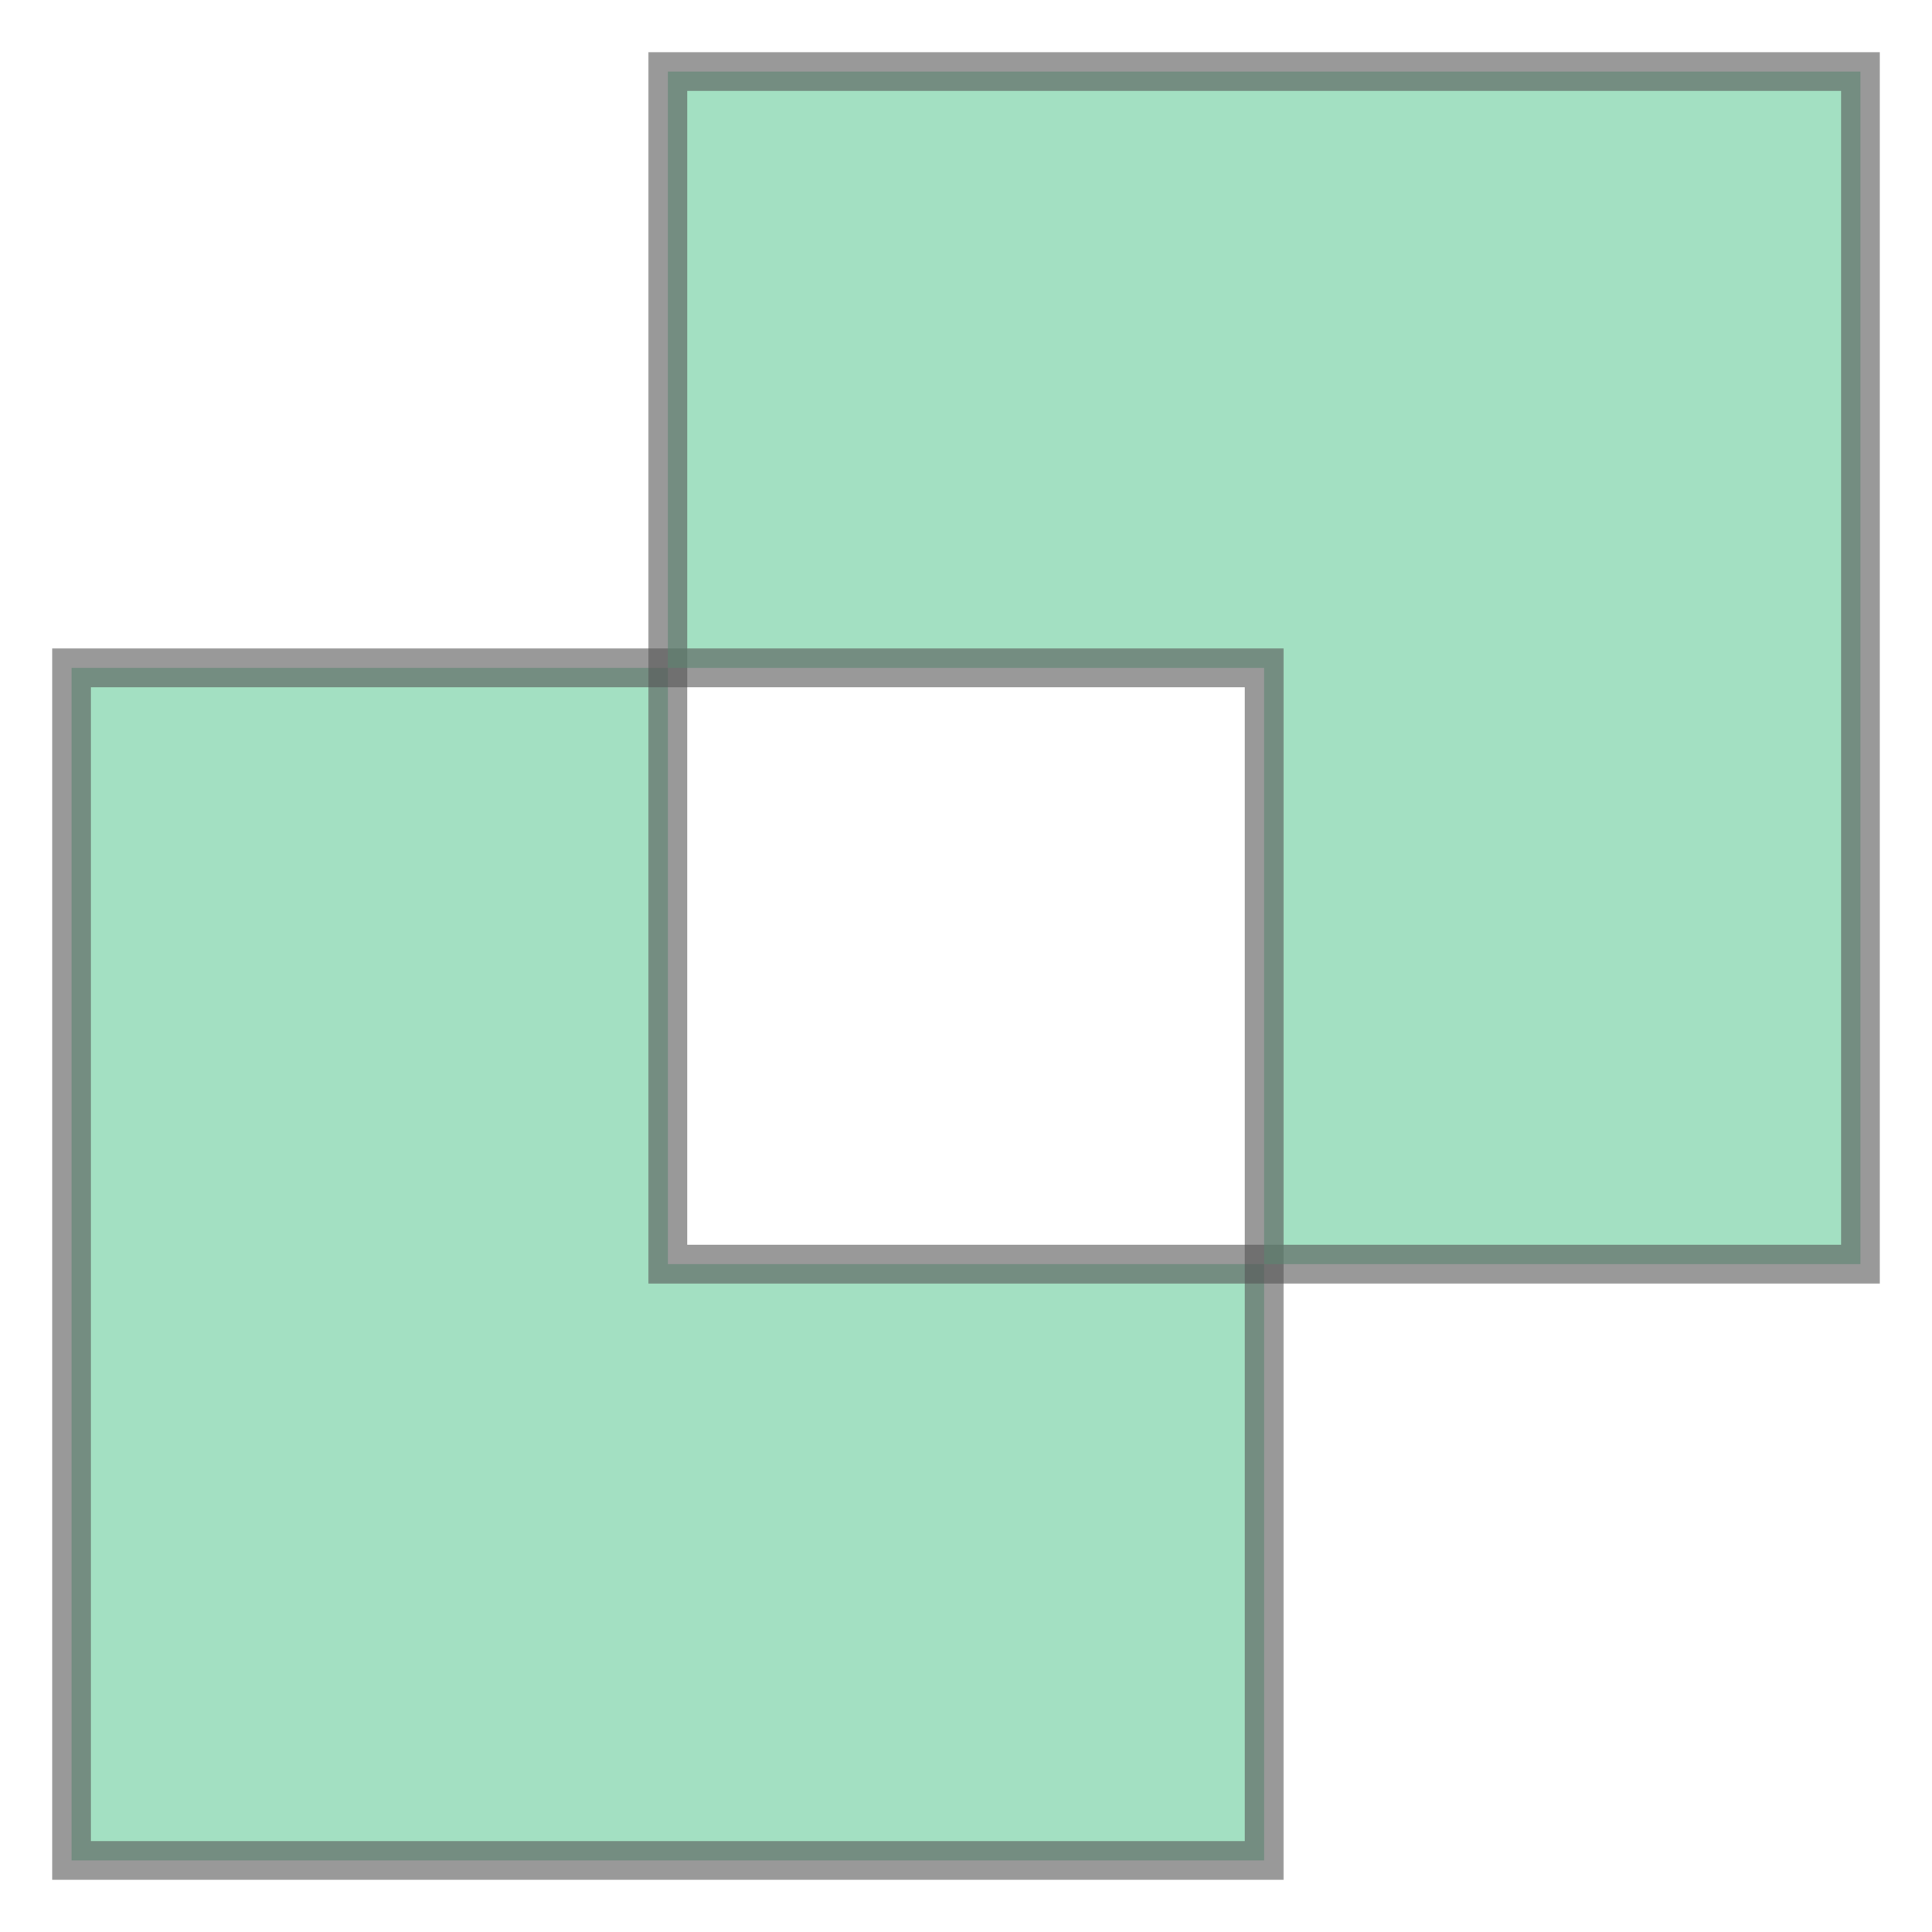
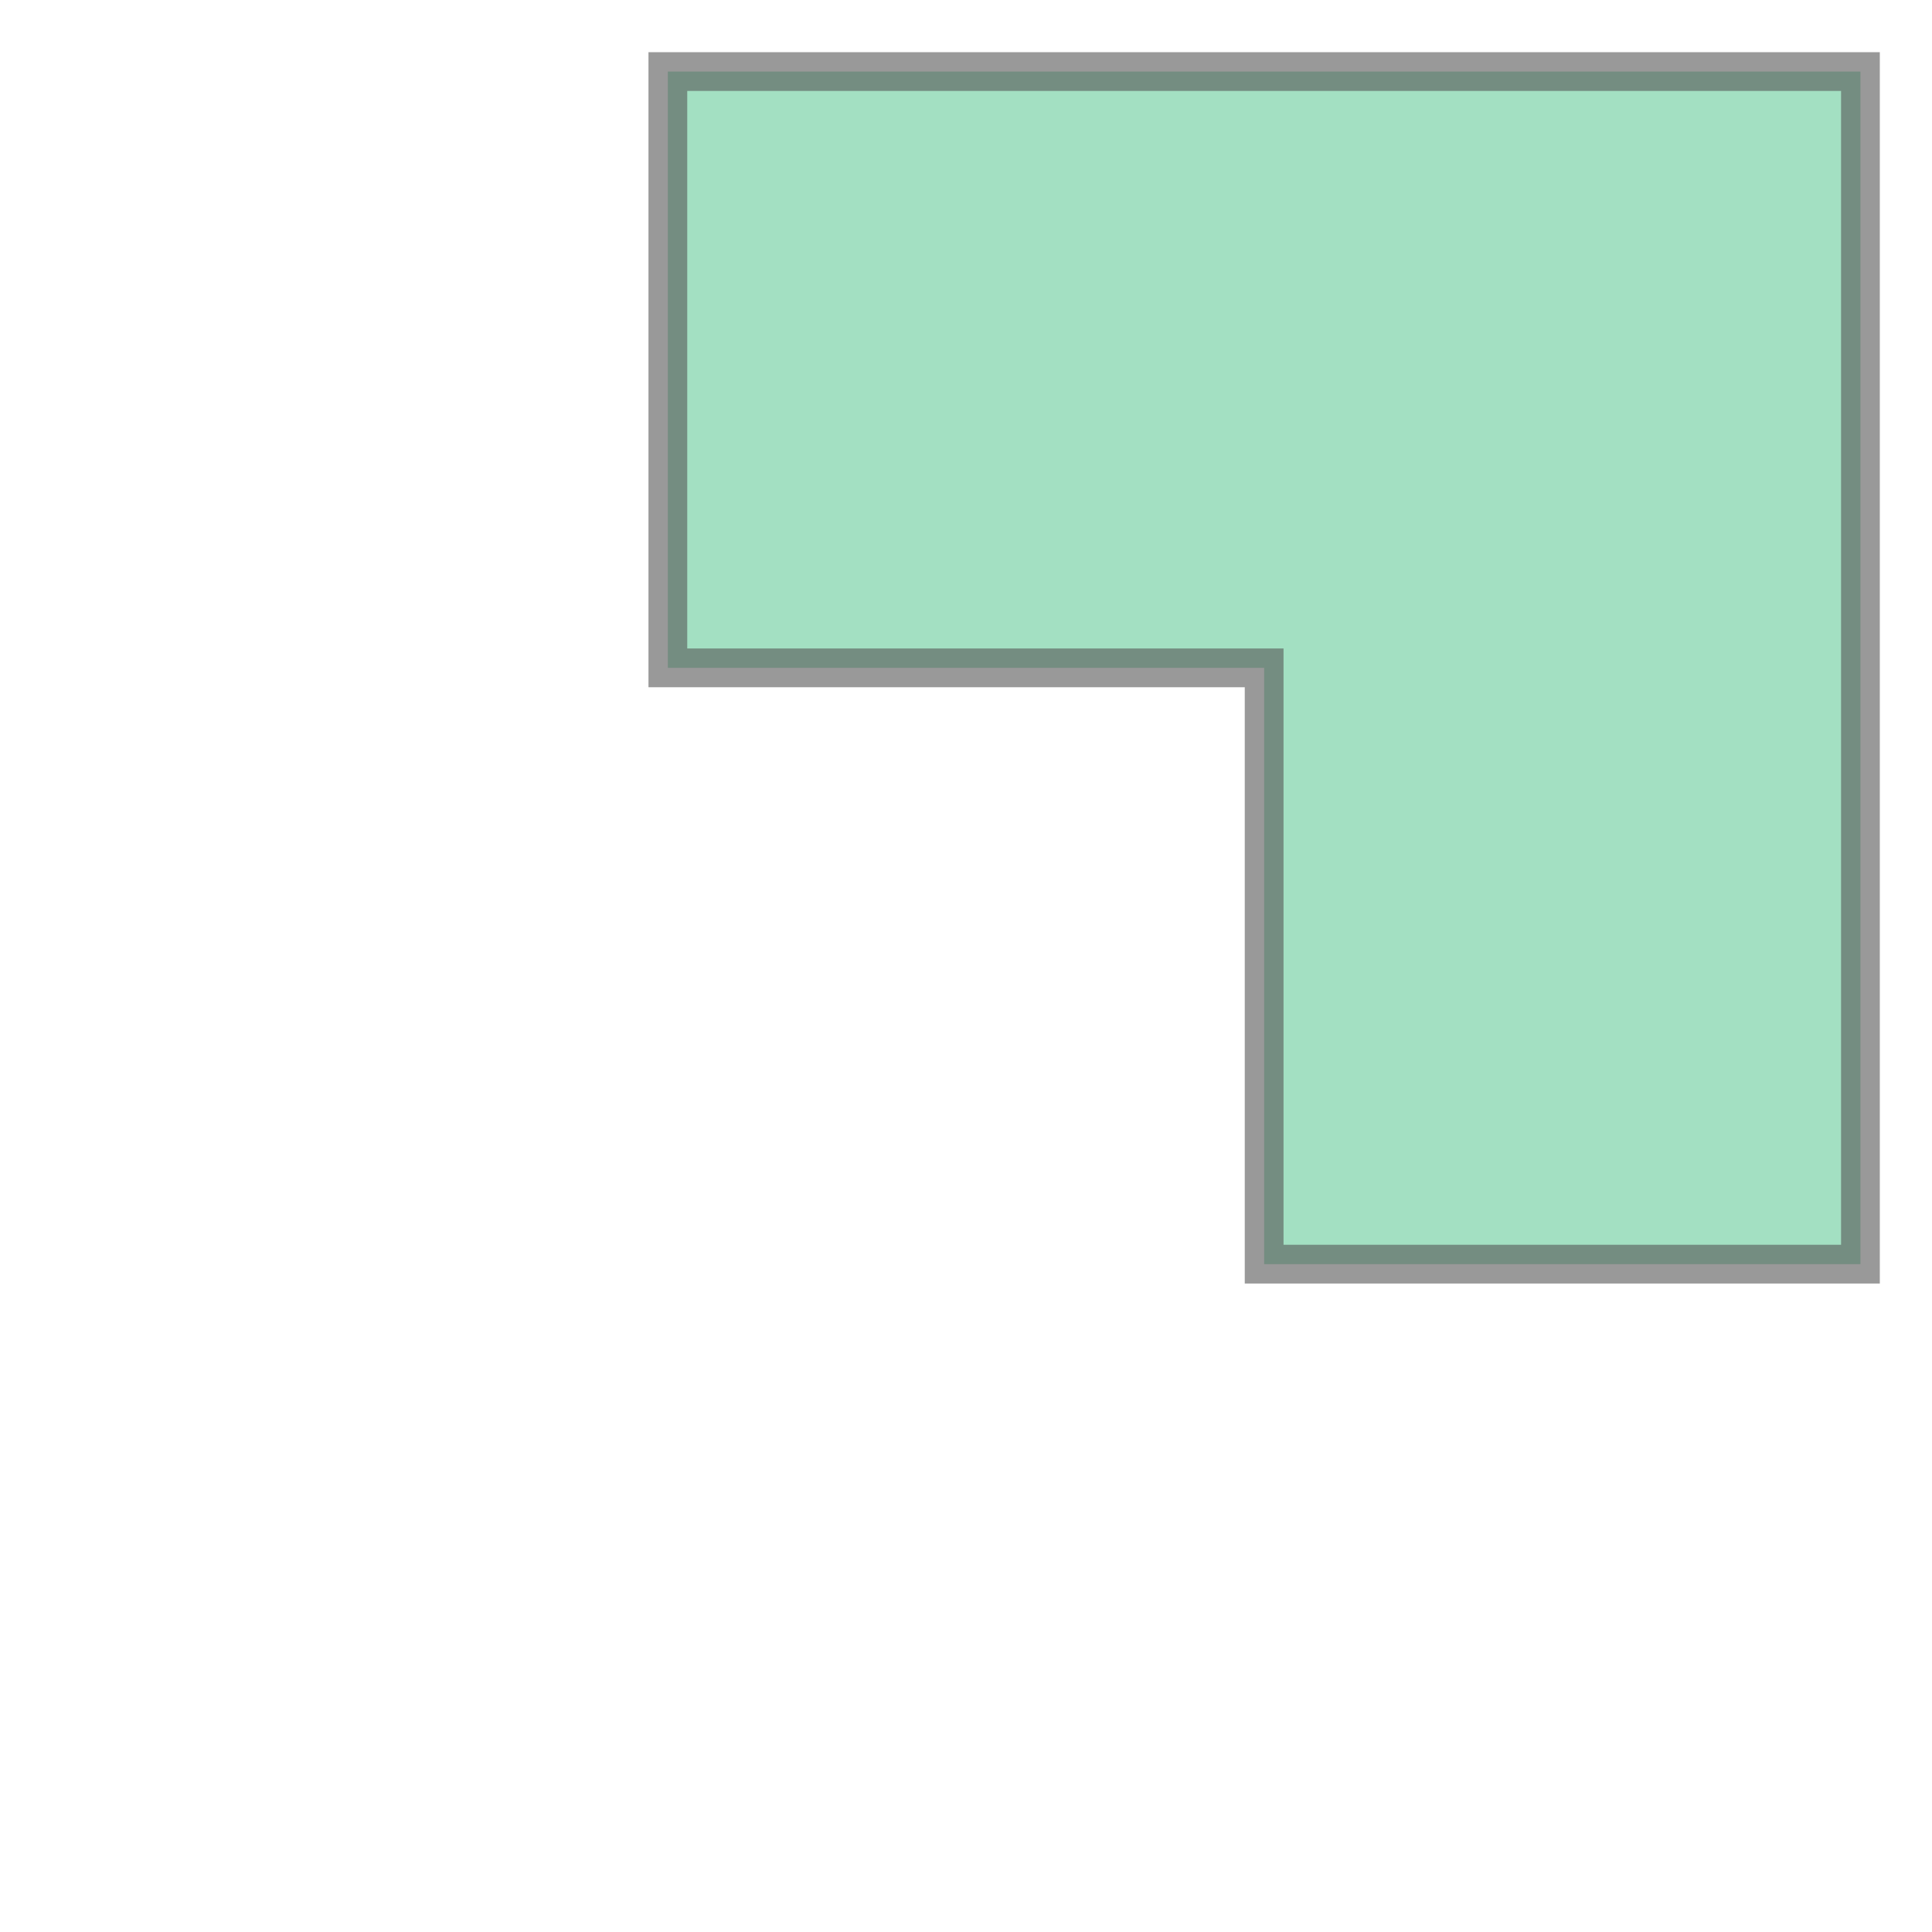
<svg xmlns="http://www.w3.org/2000/svg" width="100.0" height="100.0" viewBox="-0.12 -0.12 3.24 3.24" preserveAspectRatio="xMinYMin meet">
  <g transform="matrix(1,0,0,-1,0,3.0)">
    <g>
-       <path fill-rule="evenodd" fill="#66cc99" stroke="#555555" stroke-width="0.065" opacity="0.6" d="M 2.0,0.0 L 0.0,0.0 L 0.0,2.0 L 1.0,2.0 L 1.0,1.0 L 2.0,1.0 L 2.0,0.0 z" />
      <path fill-rule="evenodd" fill="#66cc99" stroke="#555555" stroke-width="0.065" opacity="0.6" d="M 2.0,2.0 L 1.0,2.0 L 1.0,3.0 L 3.0,3.0 L 3.0,1.0 L 2.0,1.0 L 2.0,2.0 z" />
    </g>
  </g>
</svg>